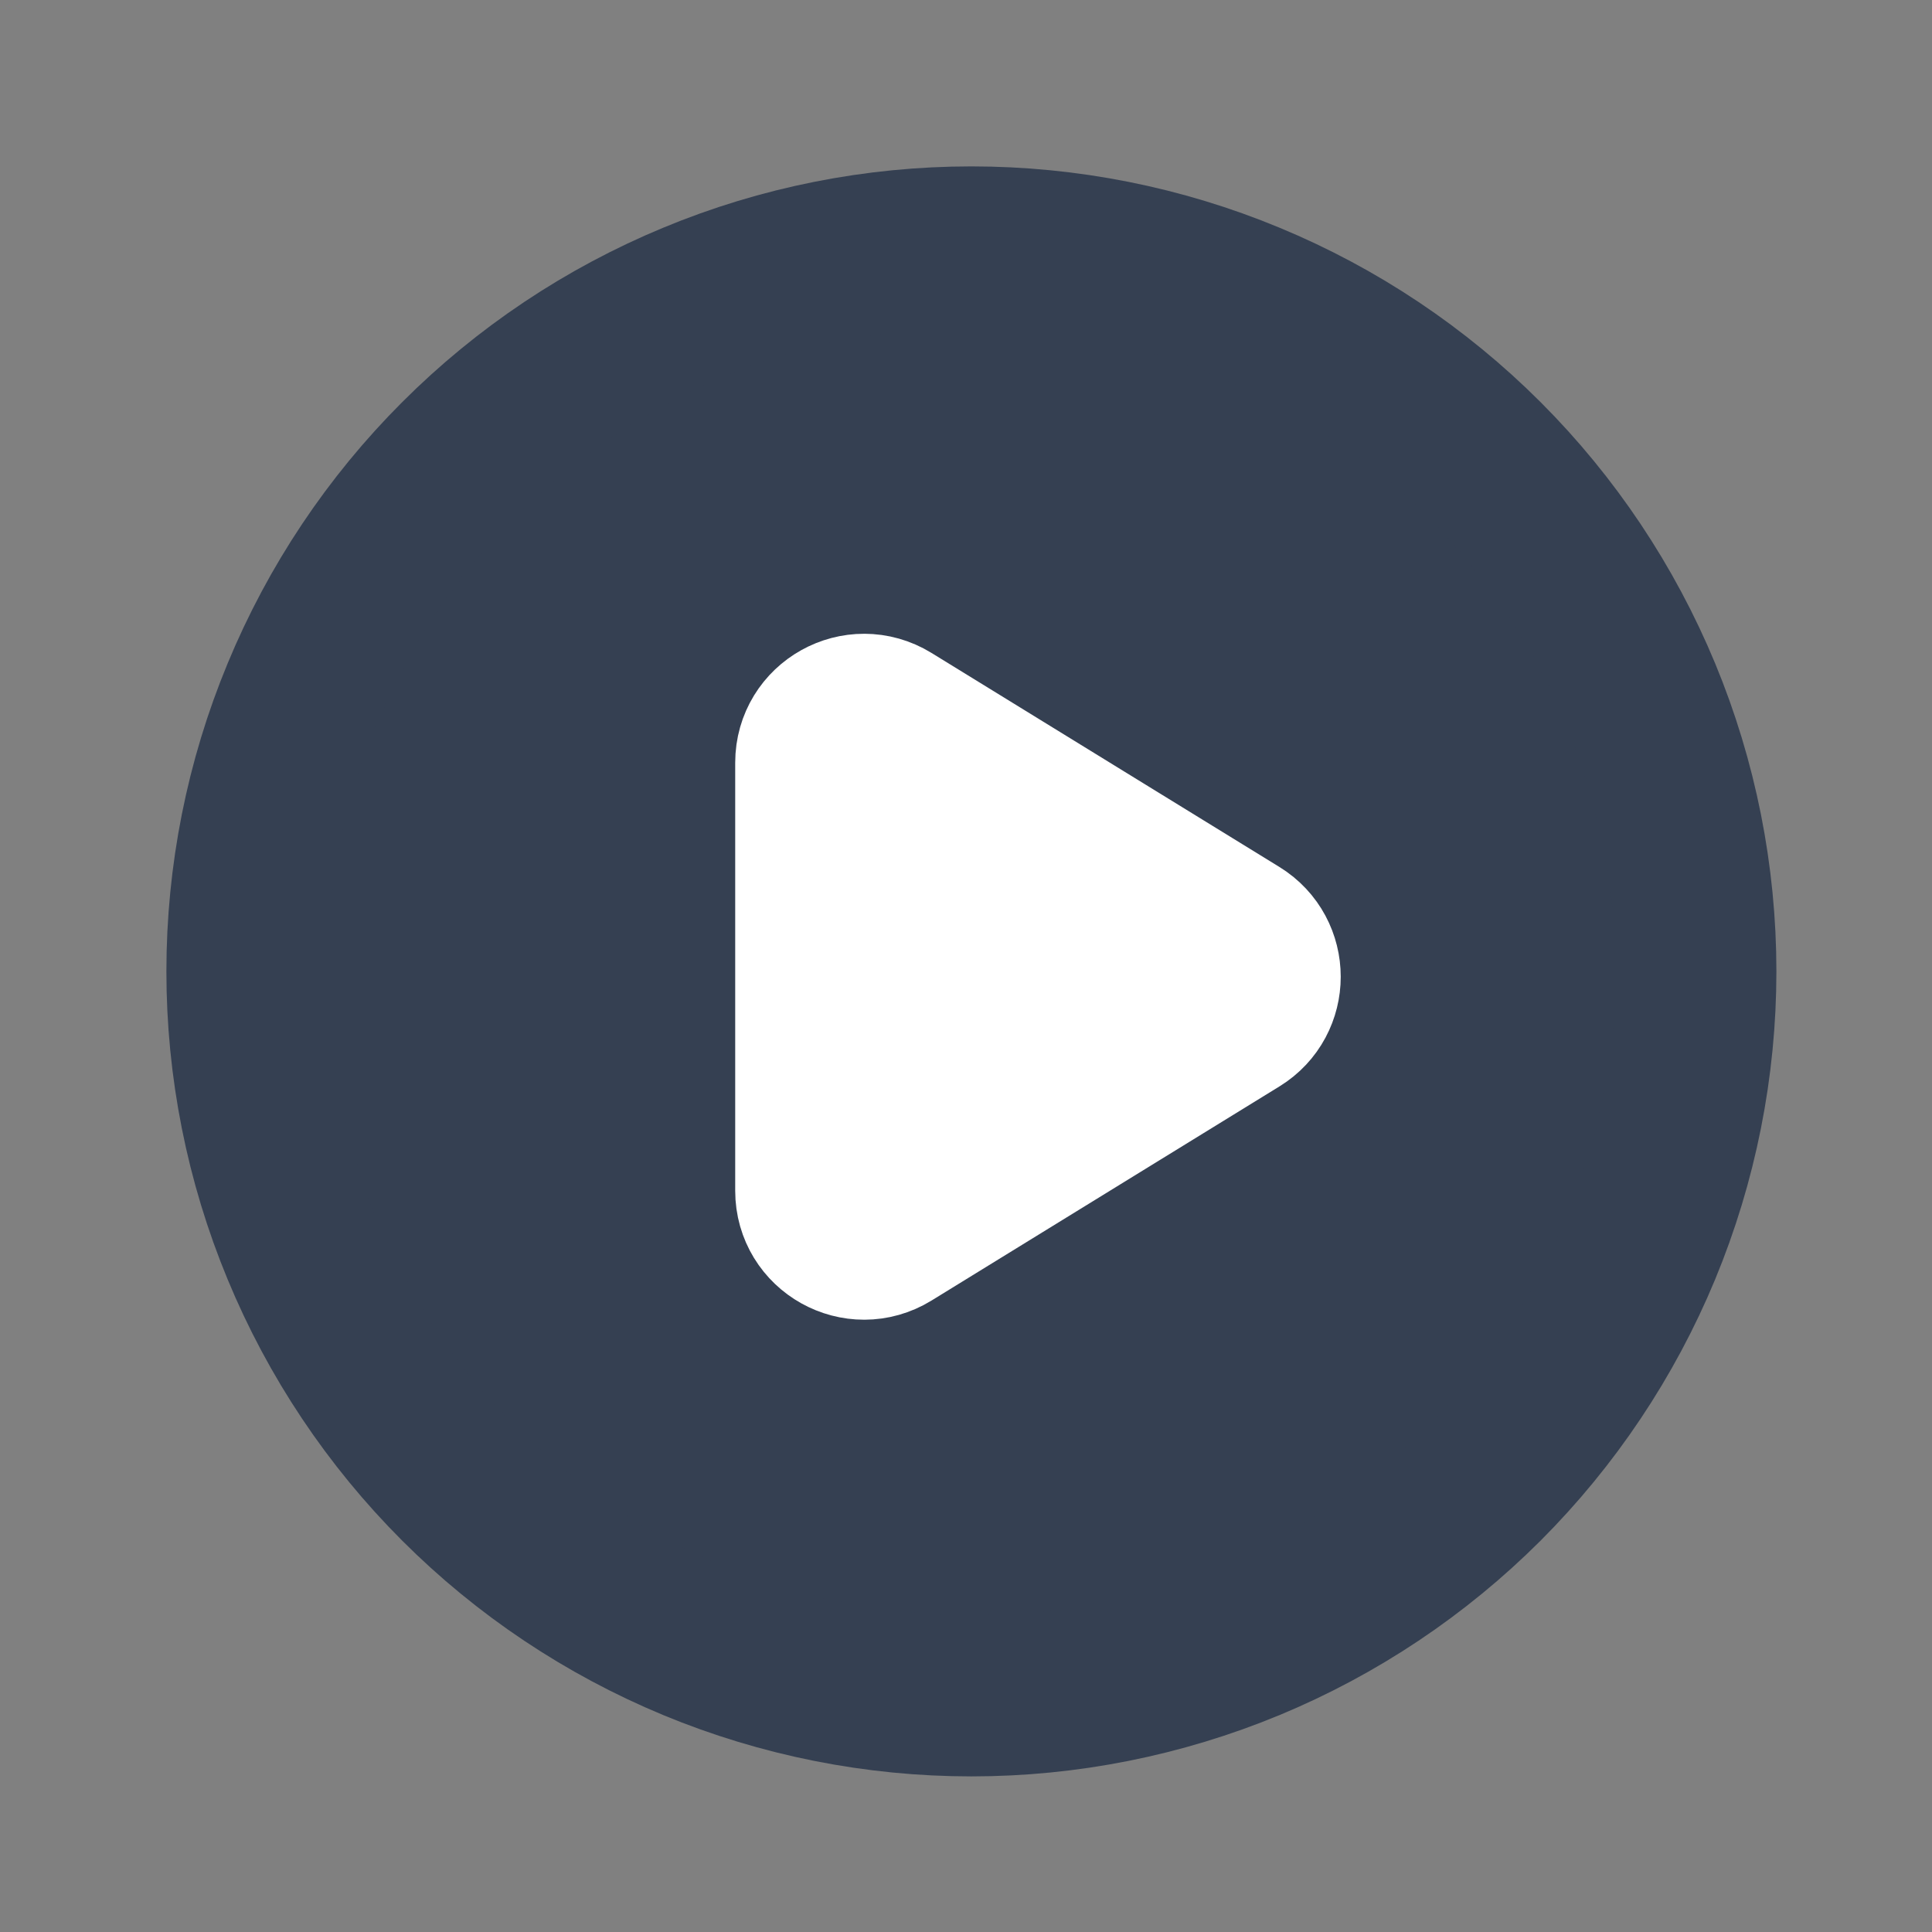
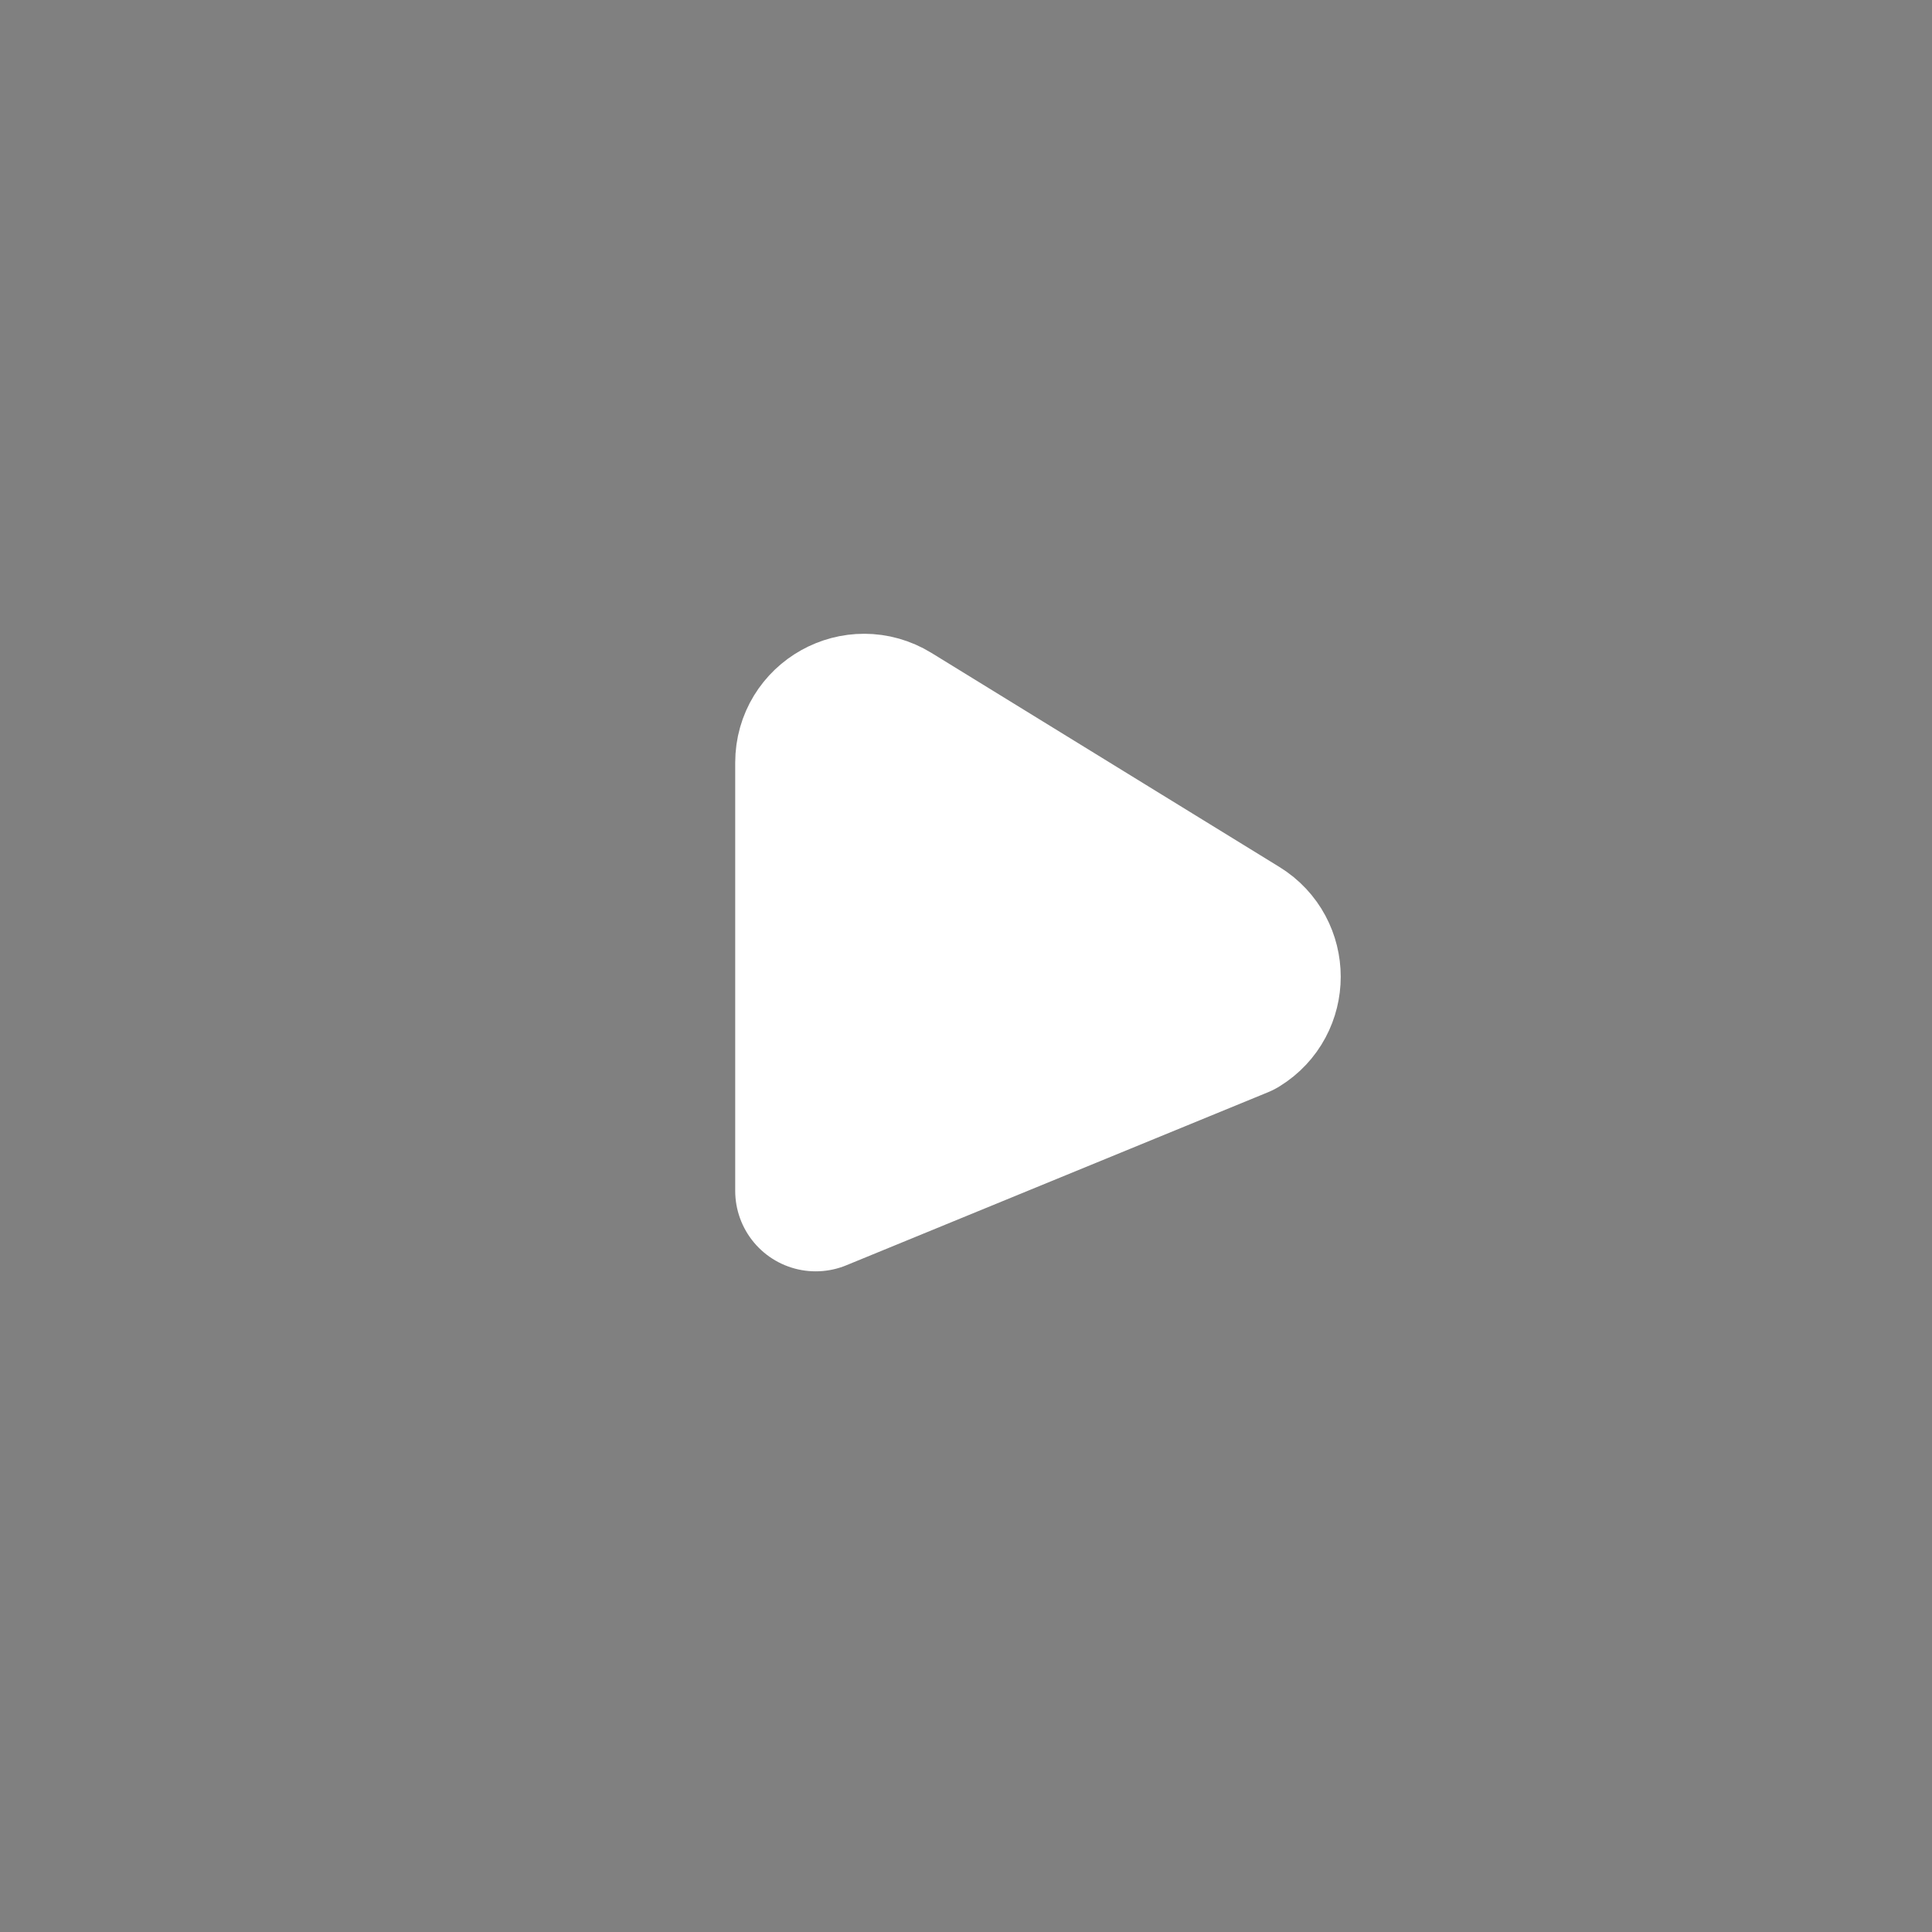
<svg xmlns="http://www.w3.org/2000/svg" width="24" height="24" viewBox="0 0 24 24" fill="none">
  <rect x="0" y="0" width="24" height="24" fill="#808080" stroke="none" />
-   <path d="M3.067 12.067C3.067 13.248 3.299 14.419 3.752 15.511C4.204 16.603 4.867 17.595 5.703 18.431C6.538 19.266 7.531 19.929 8.623 20.382C9.714 20.834 10.885 21.067 12.067 21.067C13.248 21.067 14.419 20.834 15.511 20.382C16.603 19.929 17.595 19.266 18.431 18.431C19.266 17.595 19.929 16.603 20.382 15.511C20.834 14.419 21.067 13.248 21.067 12.067C21.067 10.885 20.834 9.714 20.382 8.623C19.929 7.531 19.266 6.538 18.431 5.703C17.595 4.867 16.603 4.204 15.511 3.752C14.419 3.299 13.248 3.067 12.067 3.067C10.885 3.067 9.714 3.299 8.623 3.752C7.531 4.204 6.538 4.867 5.703 5.703C4.867 6.538 4.204 7.531 3.752 8.623C3.299 9.714 3.067 10.885 3.067 12.067Z" fill="#354052" stroke="#354052" stroke-width="2" stroke-linecap="round" stroke-linejoin="round" />
-   <path d="M11.048 8.963C10.648 8.717 10.133 9.004 10.133 9.474V14.793C10.133 15.262 10.648 15.55 11.048 15.304L15.37 12.644C15.75 12.41 15.75 11.857 15.37 11.622L11.048 8.963Z" fill="white" stroke="white" stroke-width="2" stroke-linecap="round" stroke-linejoin="round" />
+   <path d="M11.048 8.963C10.648 8.717 10.133 9.004 10.133 9.474V14.793L15.37 12.644C15.75 12.41 15.75 11.857 15.37 11.622L11.048 8.963Z" fill="white" stroke="white" stroke-width="2" stroke-linecap="round" stroke-linejoin="round" />
</svg>